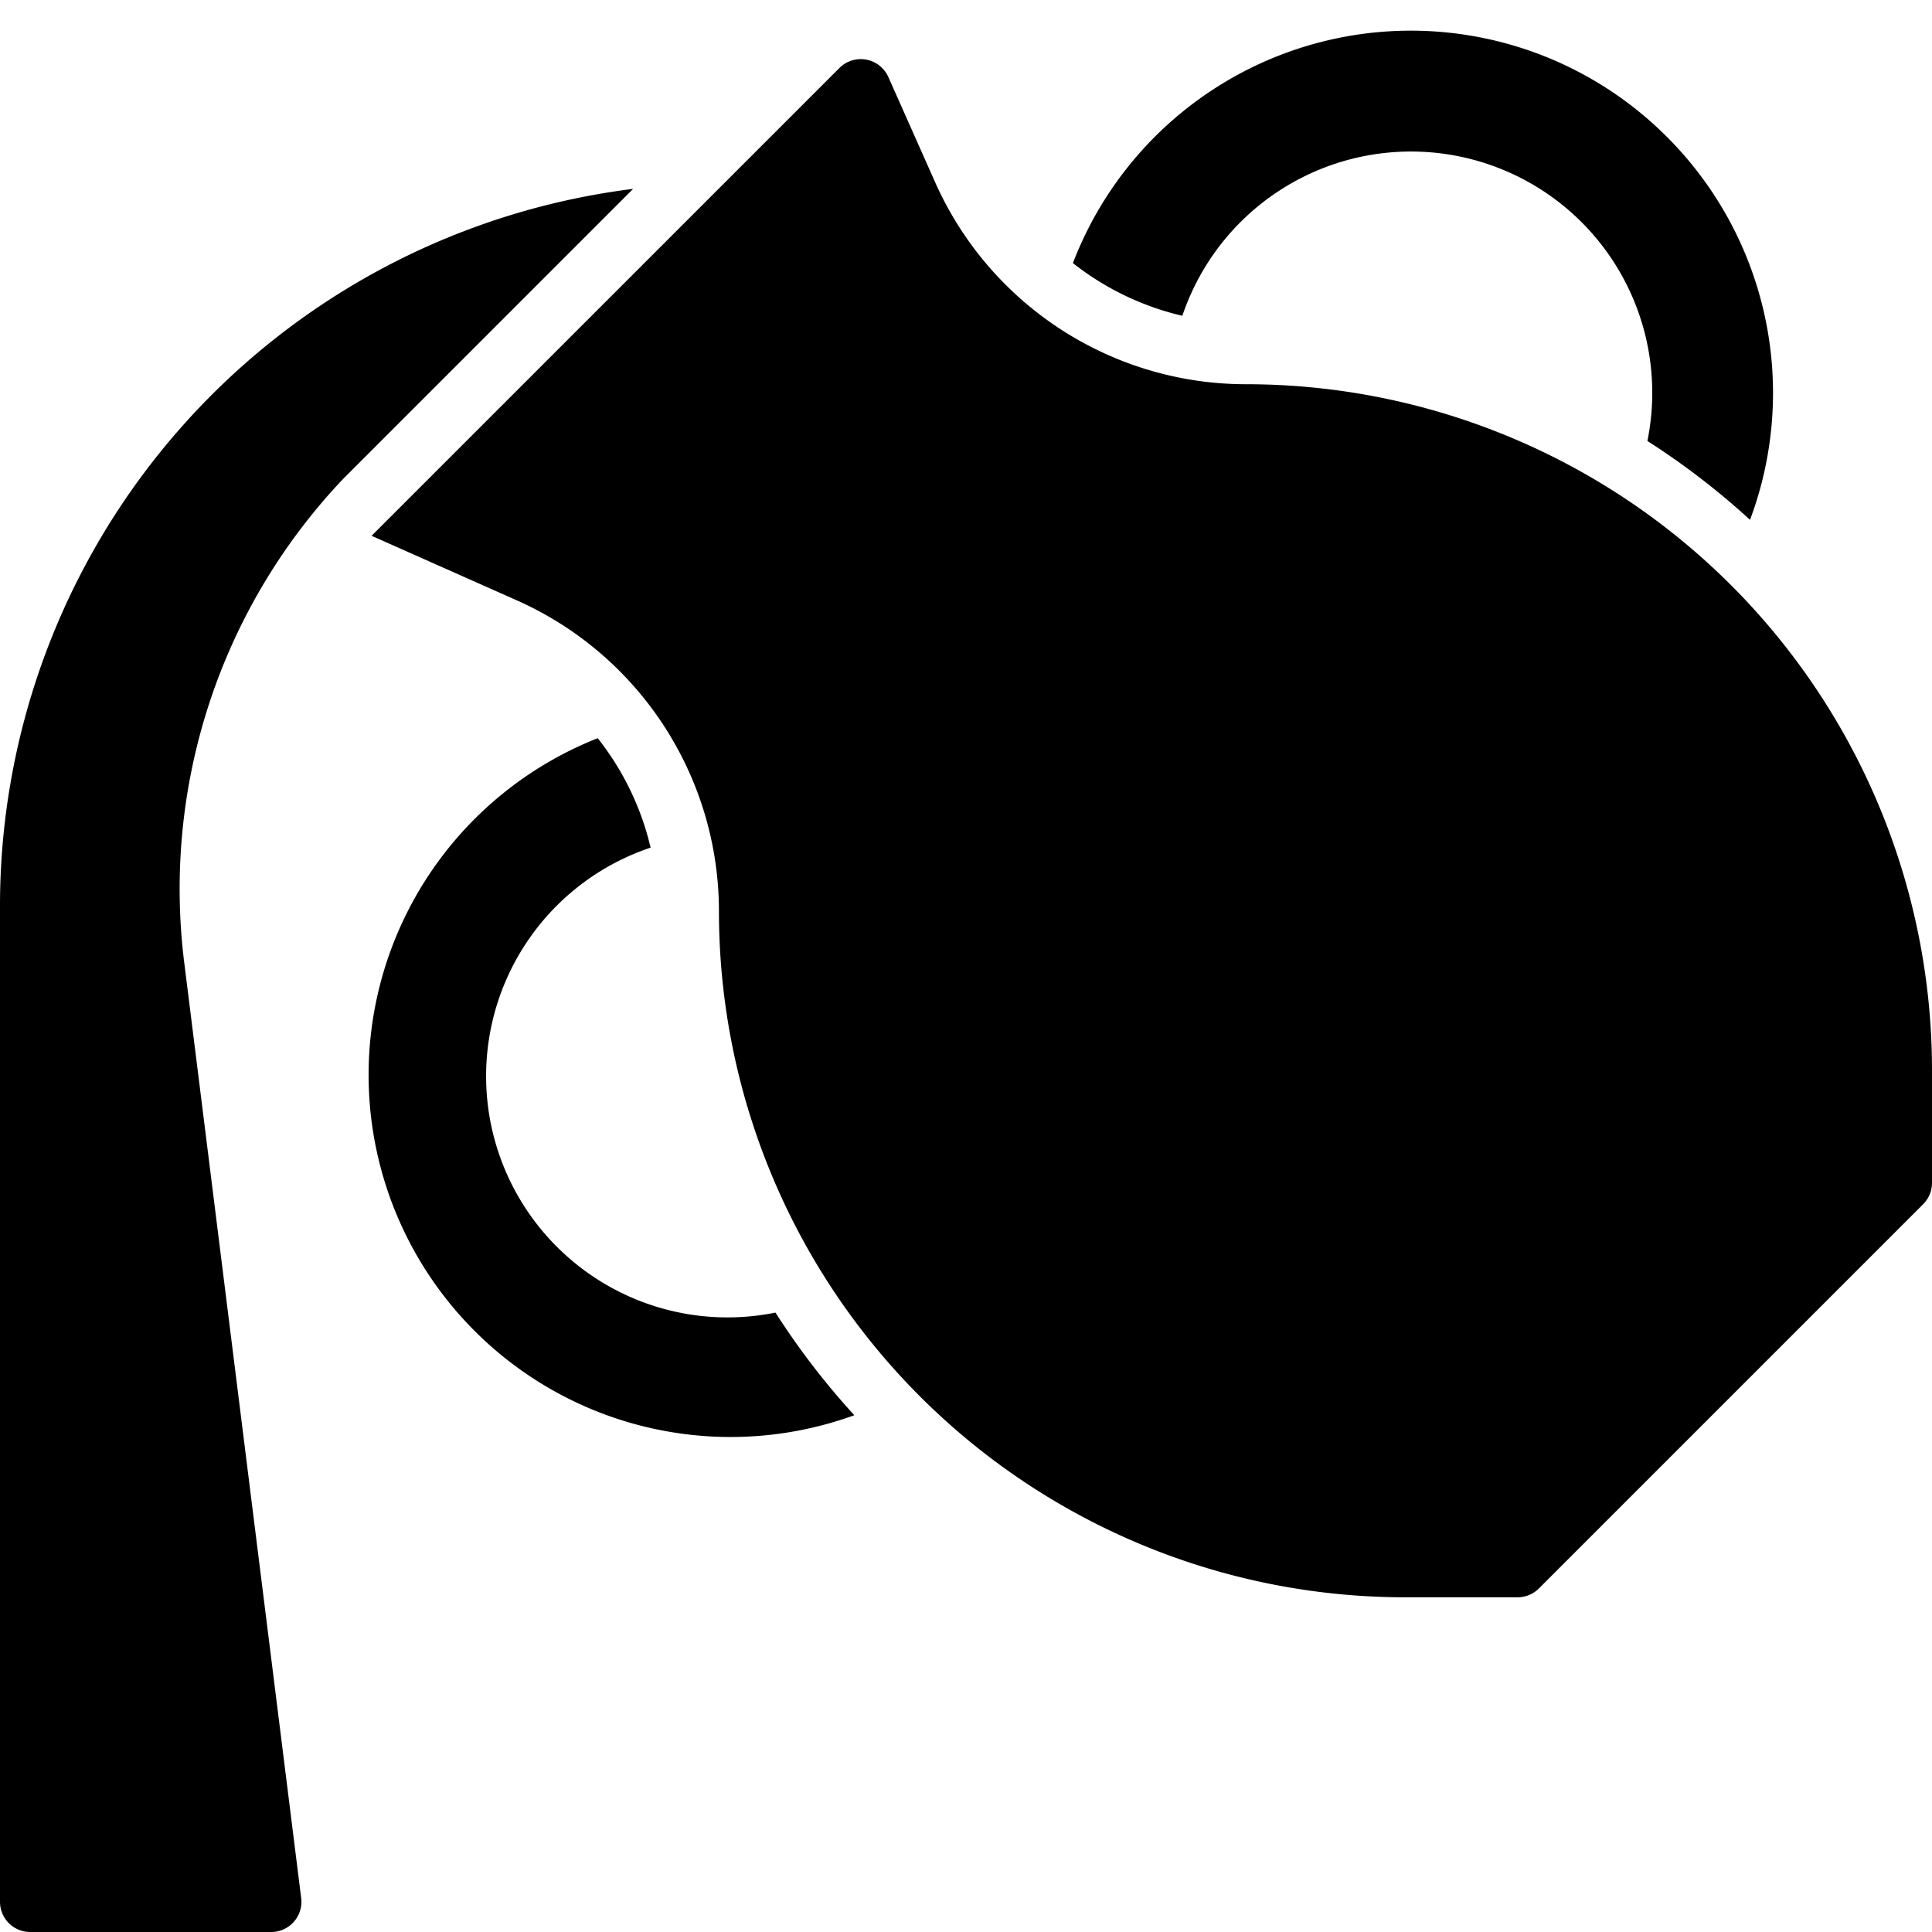
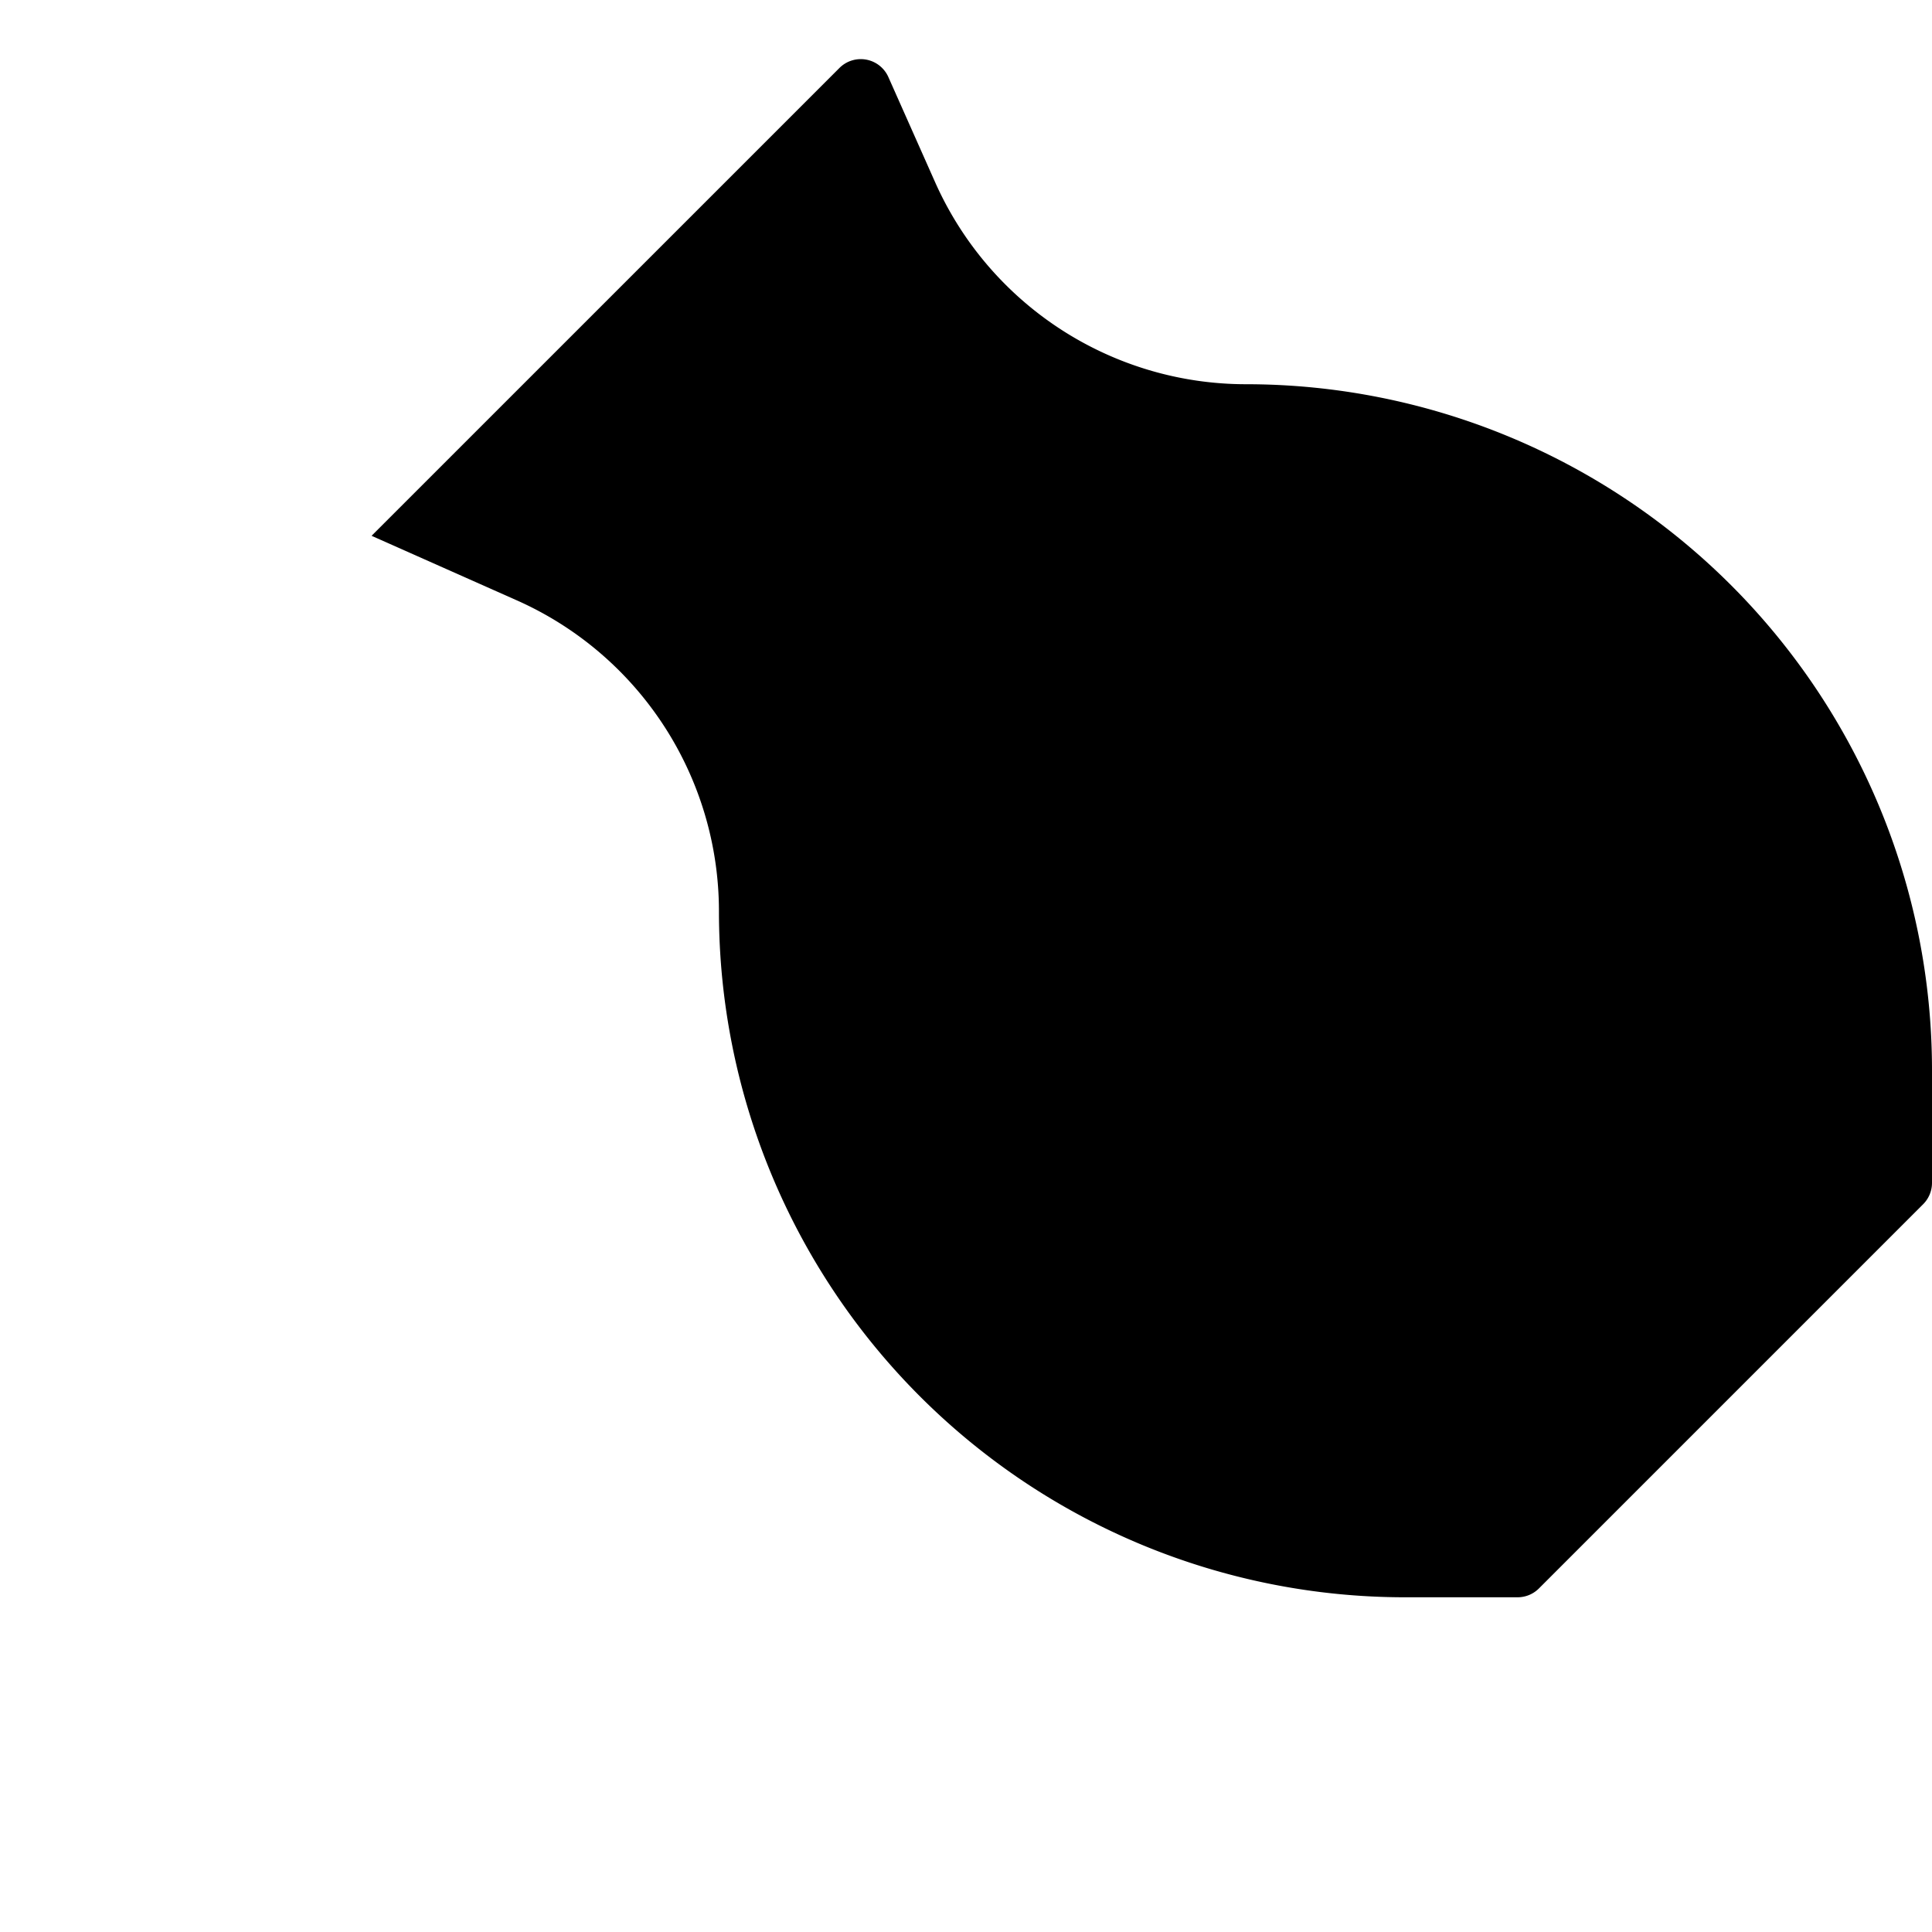
<svg xmlns="http://www.w3.org/2000/svg" id="Solid" height="512" viewBox="0 0 64 64" width="512">
-   <path d="m6.107 31.92a19.731 19.731 0 0 1 5.254-16.05l9.612-9.613a23.935 23.935 0 0 0 -20.973 23.805v32.938a1 1 0 0 0 1 1h7.984a1 1 0 0 0 .993-1.124z" />
  <path d="m12.309 17.749 4.817 2.141a11.274 11.274 0 0 1 6.69 10.294 22.728 22.728 0 0 0 22.728 22.728h3.727a1 1 0 0 0 .708-.293l12.728-12.728a1 1 0 0 0 .293-.707v-3.728a22.728 22.728 0 0 0 -22.728-22.728 11.274 11.274 0 0 1 -10.294-6.69l-1.55-3.486a1 1 0 0 0 -1.621-.3z" />
-   <path d="m55.221 4.536a11.987 11.987 0 0 0 -19.679 4.179 9.241 9.241 0 0 0 3.625 1.746 7.992 7.992 0 0 1 15.405 4.147 24.885 24.885 0 0 1 3.4 2.612 11.99 11.99 0 0 0 -2.751-12.684z" />
-   <path d="m18.452 41.305a7.983 7.983 0 0 1 3.1-13.226 9.229 9.229 0 0 0 -1.752-3.625 11.993 11.993 0 0 0 8.5 22.427 24.806 24.806 0 0 1 -2.611-3.4 7.994 7.994 0 0 1 -7.237-2.176z" />
</svg>